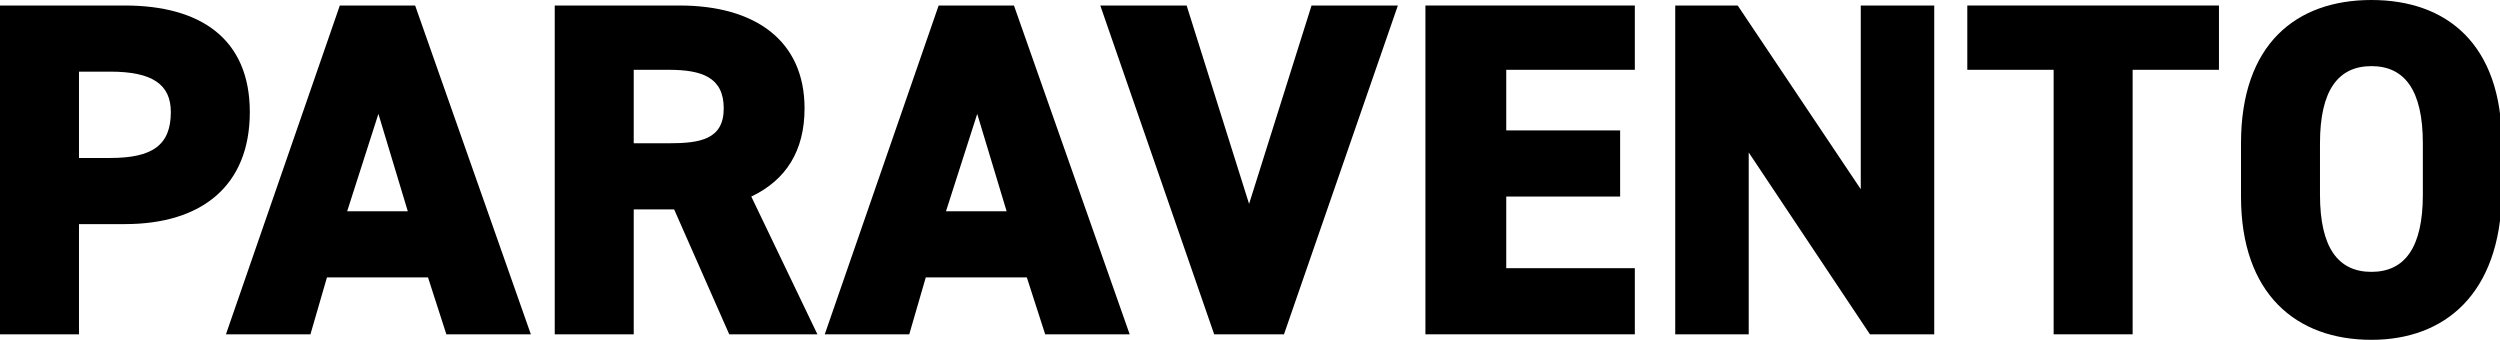
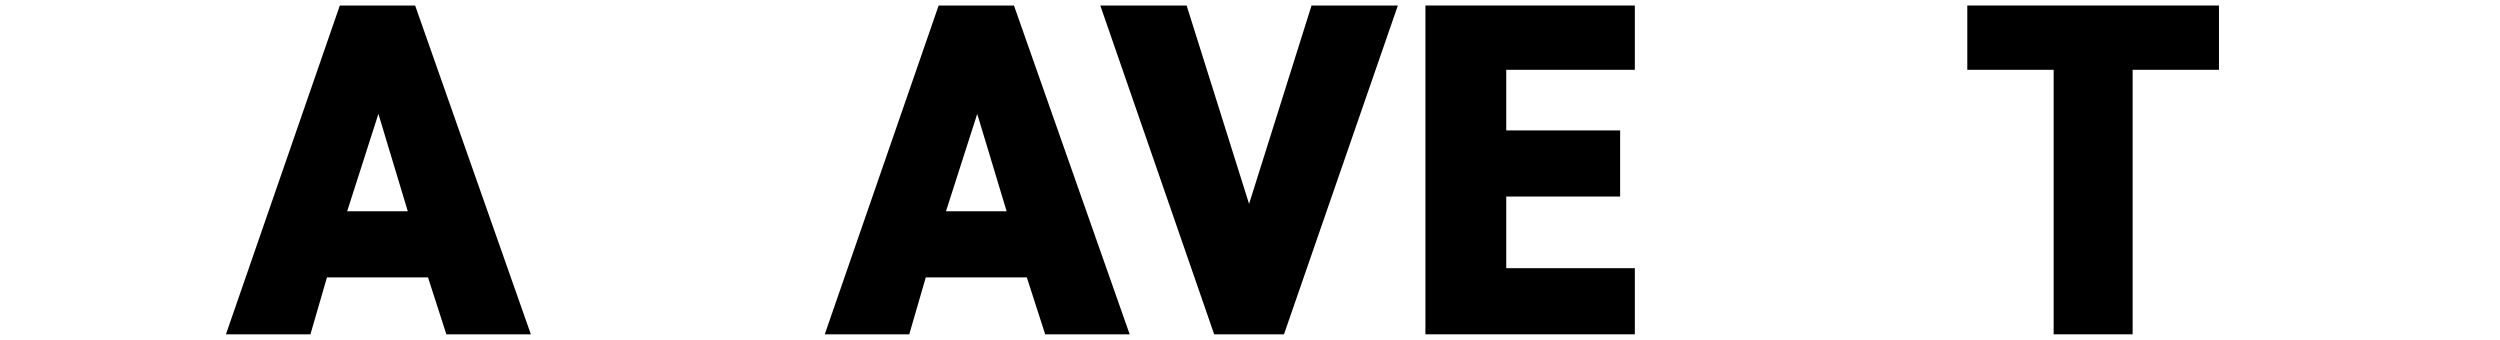
<svg xmlns="http://www.w3.org/2000/svg" version="1.1" id="Livello_1" x="0px" y="0px" viewBox="0 0 136.1 18.5" style="enable-background:new 0 0 136.1 18.5;" xml:space="preserve">
  <g>
-     <path d="M6,8.6c2.3,0,3.3-0.7,3.3-2.5c0-1.5-1-2.2-3.3-2.2H4.3v4.7H6z M4.3,12.1v6.1H0V0.3h6.8c4.1,0,6.8,1.8,6.8,5.8   s-2.6,6.1-6.8,6.1H4.3V12.1z" />
-   </g>
+     </g>
  <path d="M20.6,6.2l1.6,5.3h-3.3L20.6,6.2z M18.5,0.3l-6.2,17.9h4.6l0.9-3.1h5.5l1,3.1h4.6L22.6,0.3H18.5z" />
  <g>
-     <path d="M36.4,7.8c1.7,0,3-0.2,3-1.9s-1.2-2.1-3-2.1h-1.9v4H36.4z M39.7,18.2l-3-6.8h-2.2v6.8h-4.3V0.3H37c4.1,0,6.8,1.9,6.8,5.6   c0,2.3-1,3.9-2.9,4.8l3.6,7.5H39.7z" />
-   </g>
+     </g>
  <path d="M53.2,6.2l1.6,5.3h-3.3L53.2,6.2z M51.1,0.3l-6.2,17.9h4.6l0.9-3.1h5.5l1,3.1h4.6L55.2,0.3H51.1z" />
  <polygon points="71.4,0.3 68,11.1 64.6,0.3 59.9,0.3 66.1,18.2 69.9,18.2 76.1,0.3 " />
  <polygon points="77.6,0.3 77.6,18.2 89,18.2 89,14.6 82,14.6 82,10.7 88.2,10.7 88.2,7.1 82,7.1 82,3.8 89,3.8 89,0.3 " />
-   <polygon points="101.3,0.3 101.3,10.3 94.6,0.3 91.2,0.3 91.2,18.2 95.2,18.2 95.2,8.3 101.8,18.2 105.3,18.2 105.3,0.3 " />
  <polygon points="107.1,0.3 107.1,3.8 111.8,3.8 111.8,18.2 116.1,18.2 116.1,3.8 120.8,3.8 120.8,0.3 " />
  <g>
-     <path d="M126.3,10.6c0,2.9,1,4.2,2.8,4.2s2.8-1.3,2.8-4.2V7.8c0-2.9-1-4.2-2.8-4.2s-2.8,1.3-2.8,4.2V10.6z M129.1,18.5   c-4.1,0-7.1-2.5-7.1-7.8V7.8c0-5.4,3-7.8,7.1-7.8c4.1,0,7.1,2.4,7.1,7.8v2.8C136.1,16,133.1,18.5,129.1,18.5" />
-   </g>
+     </g>
</svg>